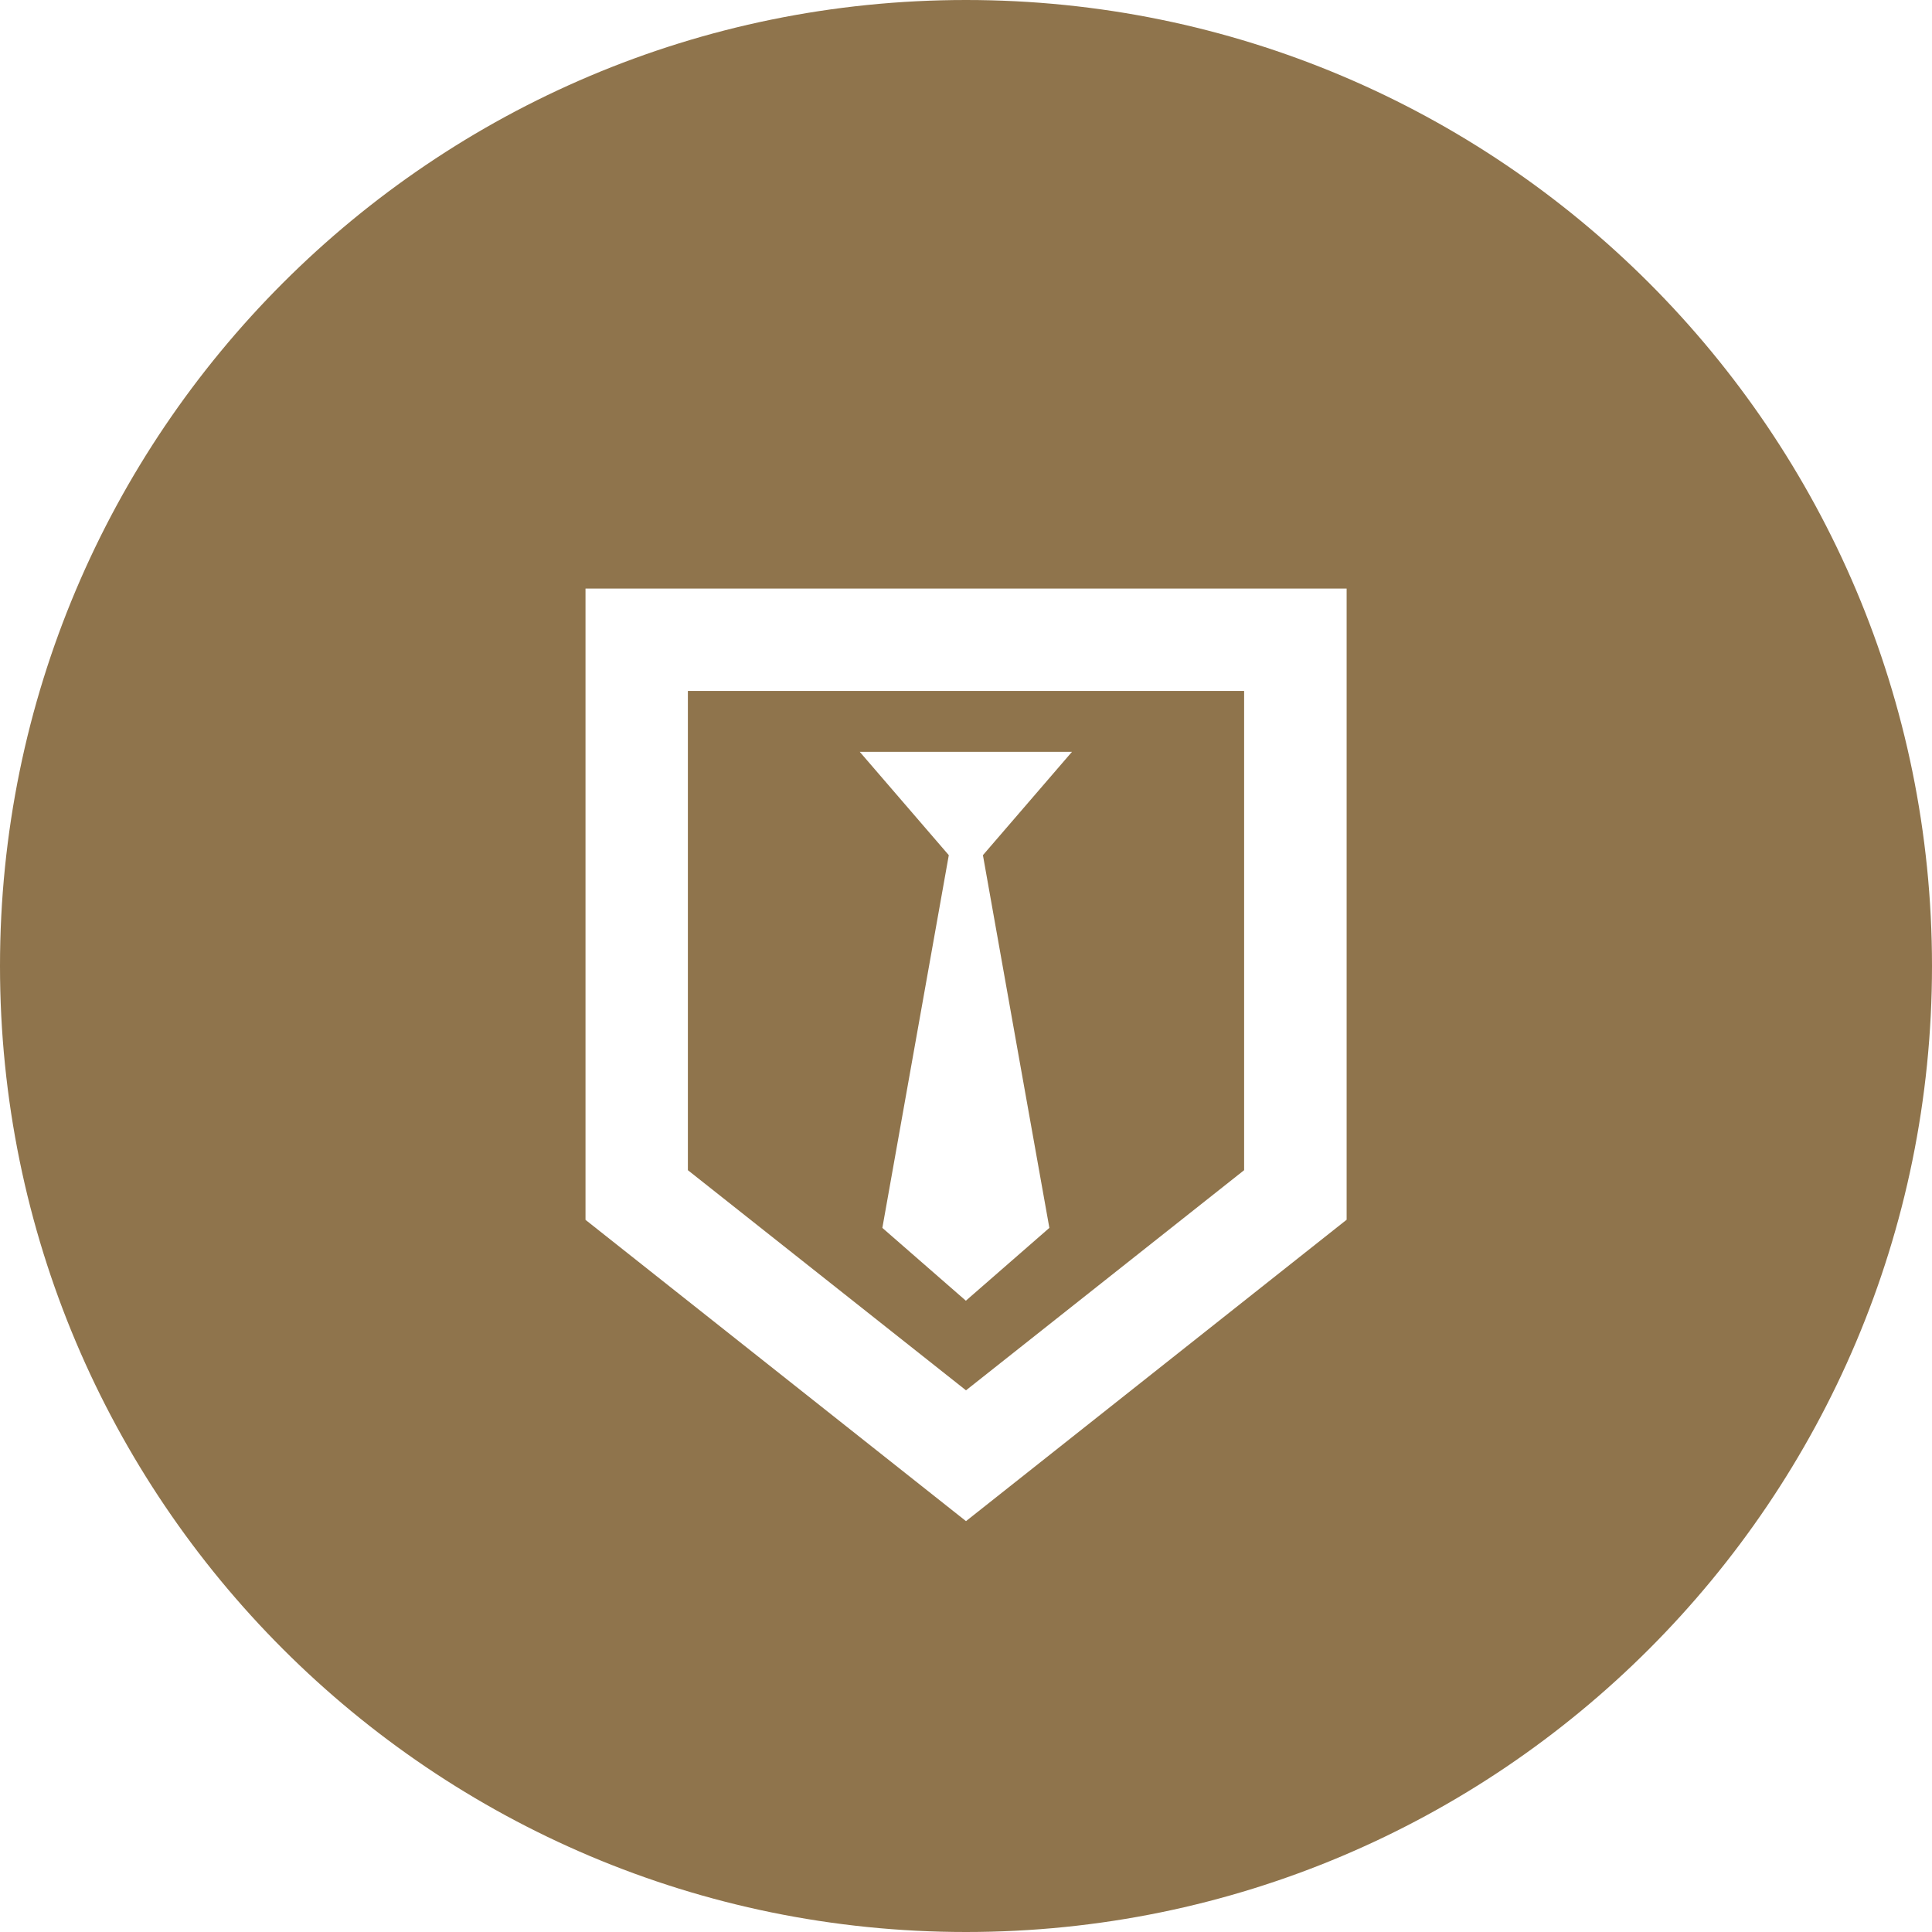
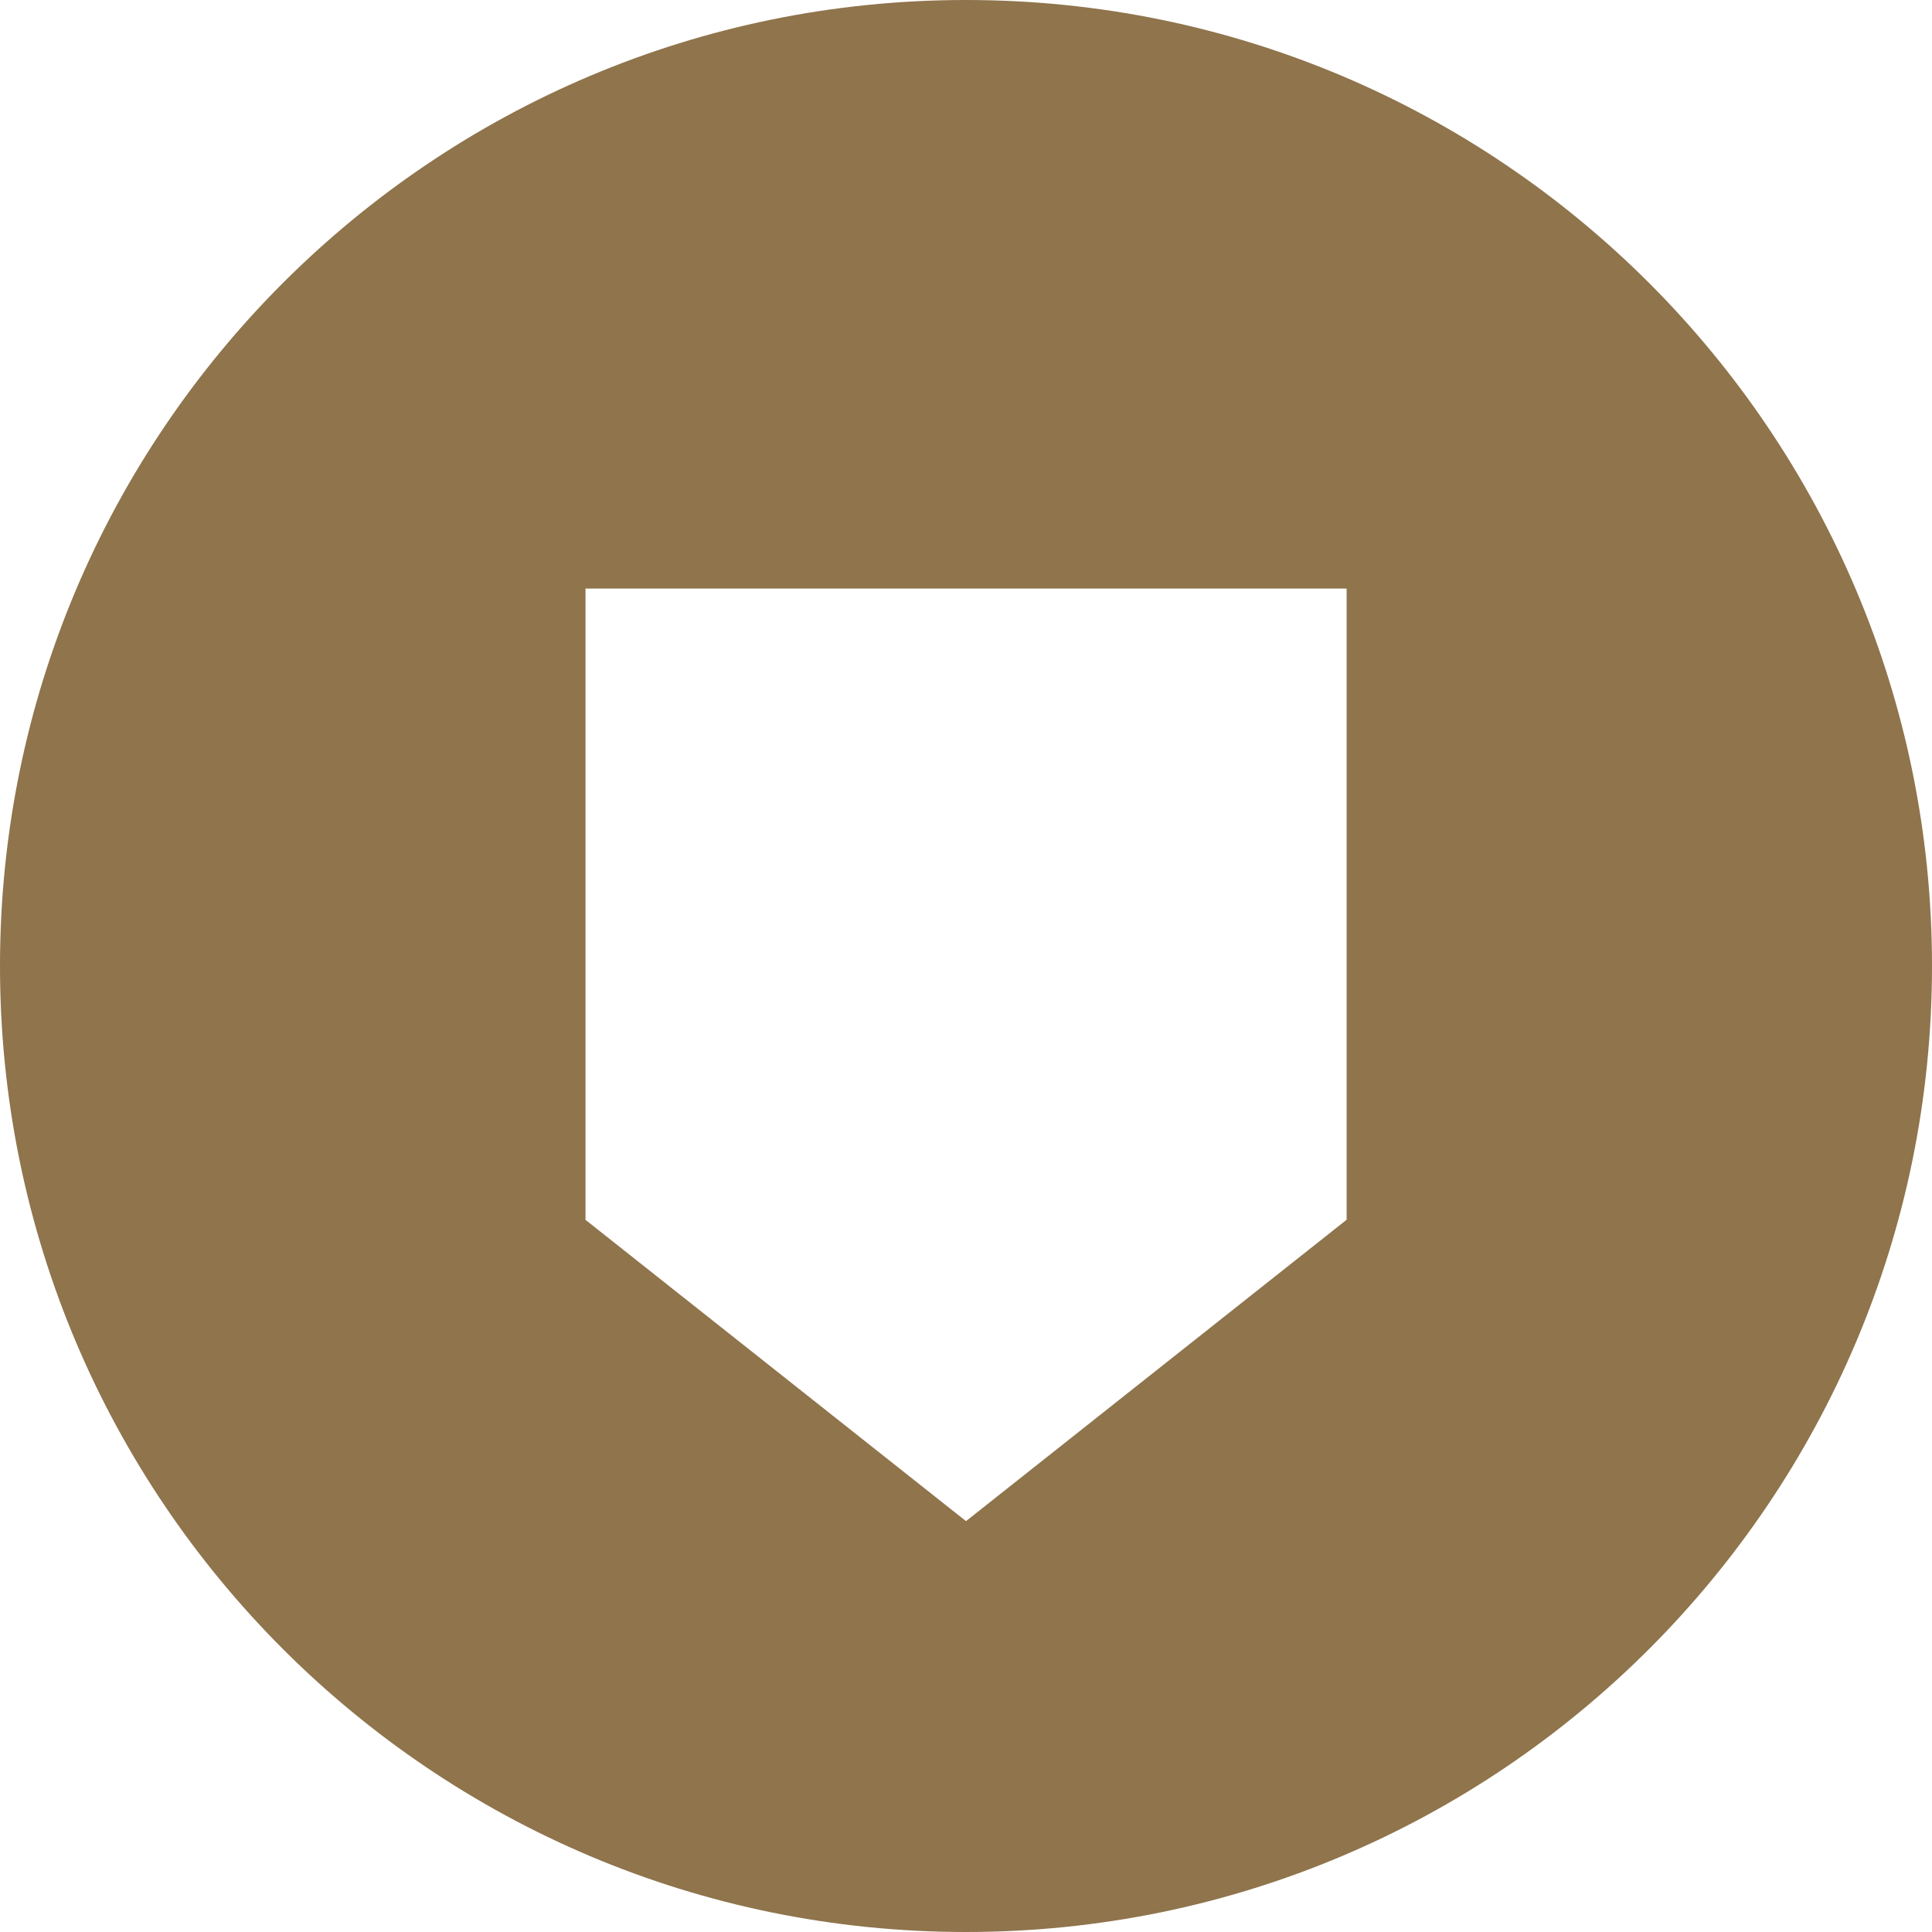
<svg xmlns="http://www.w3.org/2000/svg" id="Layer_2" viewBox="0 0 139.28 139.28">
  <defs>
    <style>.cls-1{fill:#8f744c;}</style>
  </defs>
  <g id="Layer_1-2">
-     <path class="cls-1" d="M89.69,84.36v-34.55h-40.1v34.55l20.05,15.87,20.05-15.87ZM61.99,54.2h15.29c-2.14,2.48-4.28,4.96-6.42,7.45,1.59,8.96,3.19,17.91,4.79,26.87-2.01,1.75-4.01,3.5-6.02,5.25-2.01-1.75-4.01-3.5-6.02-5.25,1.6-8.96,3.19-17.91,4.79-26.87-2.14-2.48-4.28-4.96-6.42-7.45Z" />
    <path class="cls-1" d="M69.64,0C31.18,0,0,31.18,0,69.64s31.18,69.64,69.64,69.64,69.64-31.18,69.64-69.64S108.1,0,69.64,0ZM97.07,87.94l-27.43,21.72-27.43-21.72v-45.51h54.87v45.51Z" />
  </g>
</svg>